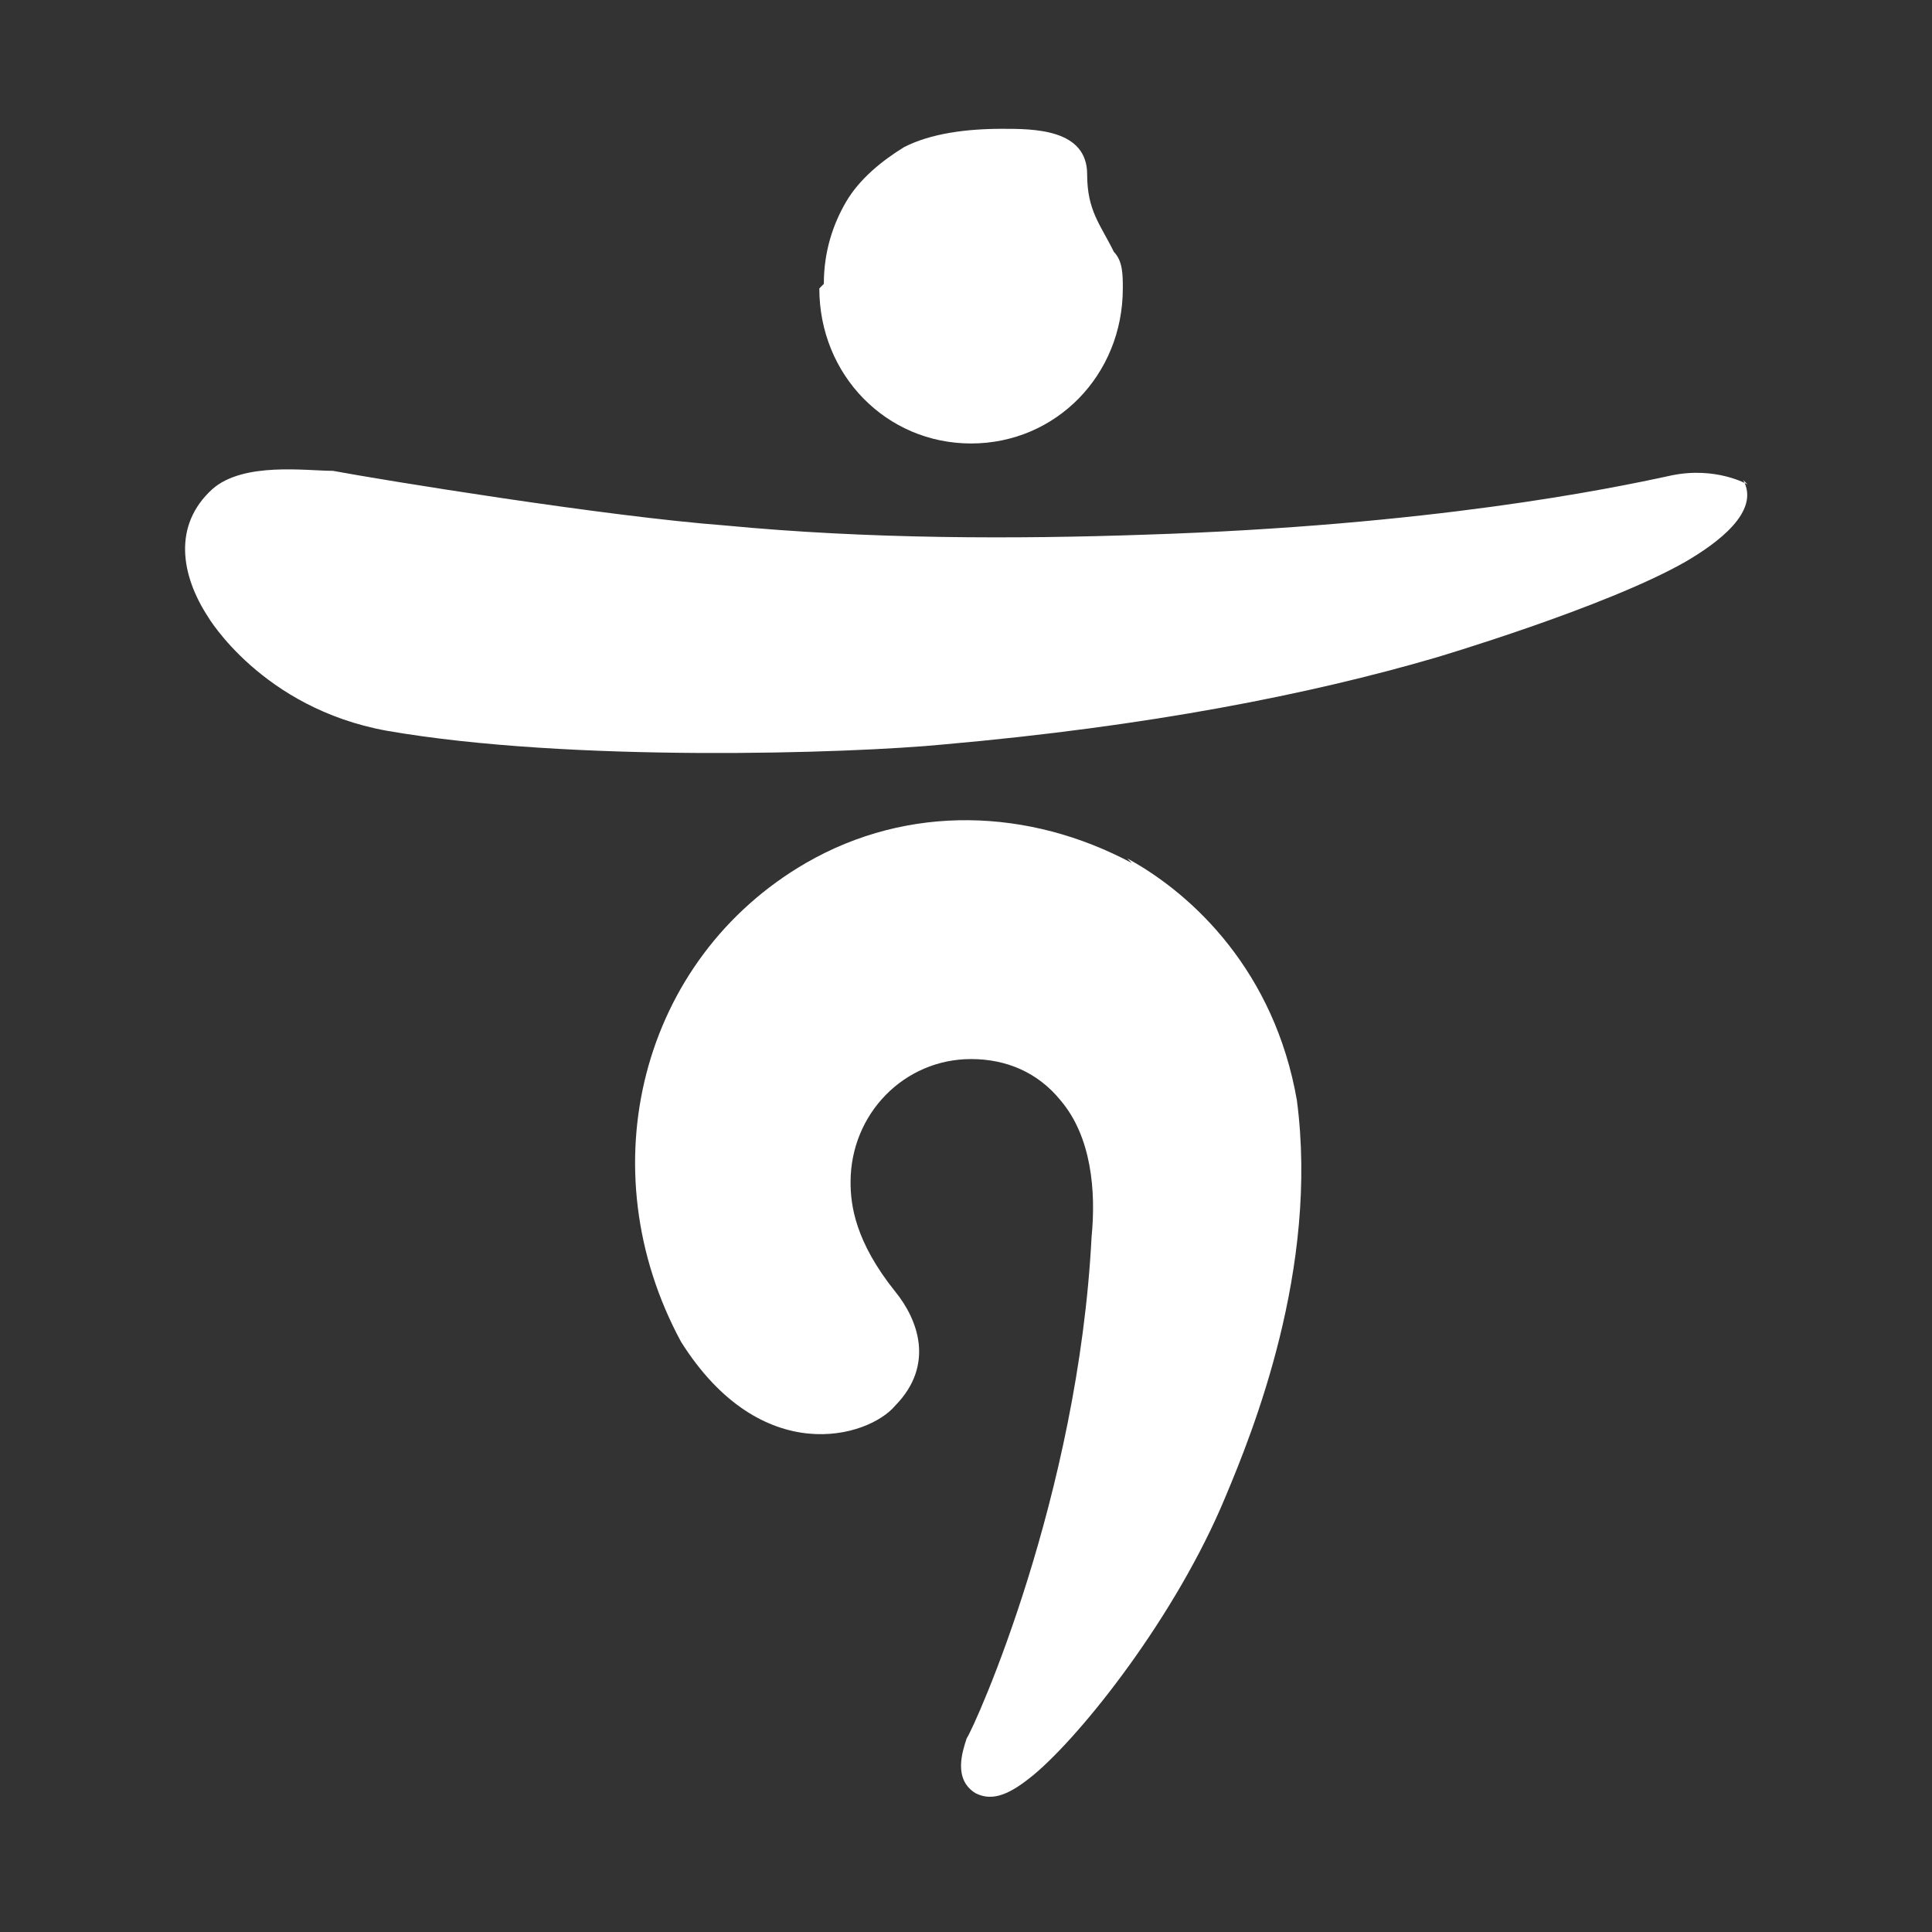
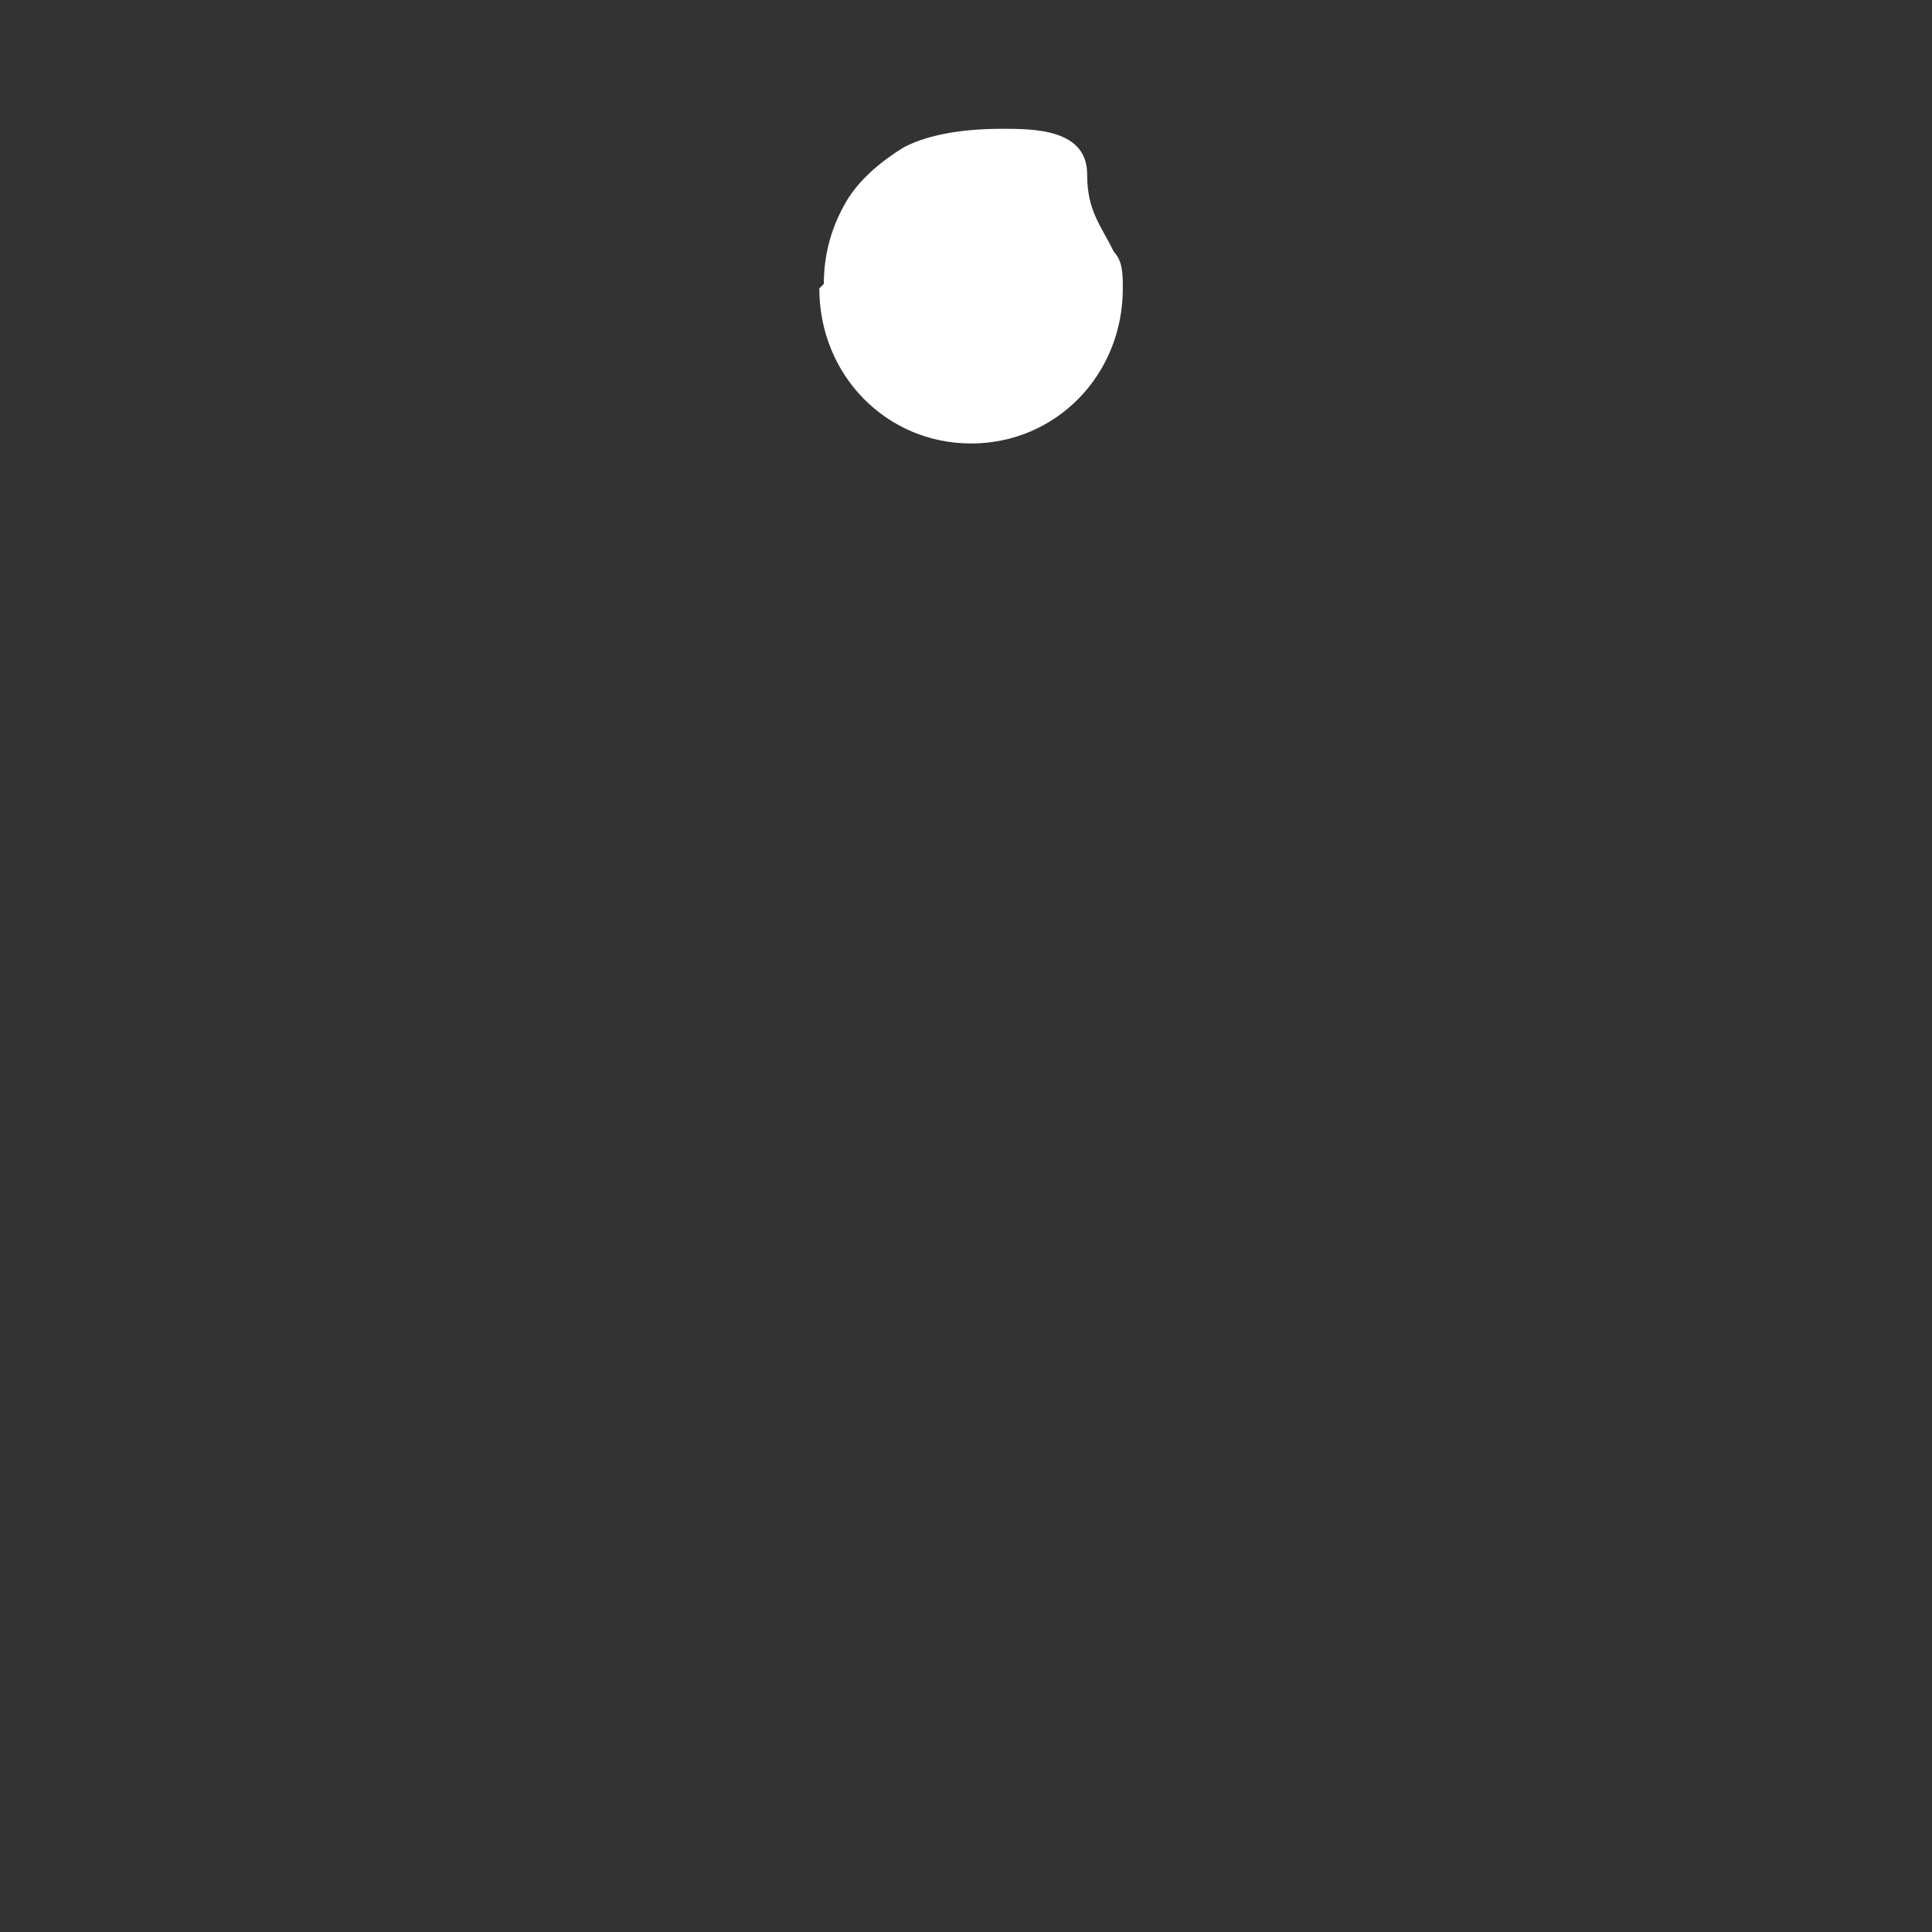
<svg xmlns="http://www.w3.org/2000/svg" width="24" height="24" viewBox="0 0 24 24" fill="none">
  <rect x="0" y="0" width="24" height="24" fill="#333333" stroke="none" />
  <path d="M10.178 3.583C10.178 4.659 11.01 5.509 12.063 5.509C13.117 5.509 13.948 4.659 13.948 3.583C13.948 3.413 13.948 3.243 13.837 3.129C13.671 2.79 13.505 2.62 13.505 2.166C13.505 1.6 12.839 1.6 12.451 1.6C12.008 1.6 11.564 1.657 11.232 1.827C10.955 1.997 10.677 2.223 10.511 2.506C10.345 2.79 10.234 3.129 10.234 3.526" fill="white" />
-   <path d="M21.709 6.018C21.709 6.018 21.321 5.792 20.767 5.905C19.991 6.075 17.773 6.528 14.225 6.642C12.618 6.698 10.788 6.698 9.014 6.528C7.517 6.415 4.745 5.962 4.136 5.849C3.803 5.849 3.027 5.735 2.639 6.075C2.14 6.528 2.251 7.151 2.583 7.661C2.583 7.661 3.249 8.794 4.801 9.077C7.074 9.474 10.566 9.361 11.731 9.247C14.281 9.021 16.277 8.624 17.829 8.171C17.829 8.171 19.936 7.548 20.933 6.981C21.321 6.755 21.876 6.358 21.654 5.962L21.709 6.018Z" fill="white" />
-   <path d="M14.059 10.72C12.784 10.04 11.287 9.984 10.012 10.72C7.961 11.91 7.296 14.515 8.46 16.668C9.458 18.254 10.788 17.858 11.121 17.461C11.62 16.951 11.398 16.385 11.121 16.045C10.622 15.422 10.566 14.969 10.566 14.685C10.566 13.836 11.232 13.156 12.063 13.156C12.507 13.156 12.895 13.326 13.172 13.666C13.56 14.119 13.616 14.799 13.56 15.365C13.394 18.594 12.119 21.426 12.008 21.596C11.952 21.766 11.841 22.106 12.119 22.276C12.34 22.389 12.562 22.276 12.839 22.049C13.449 21.54 14.613 20.067 15.223 18.594C15.556 17.801 16.387 15.762 16.11 13.666C15.833 12.08 14.835 11.117 14.004 10.664L14.059 10.72Z" fill="white" />
</svg>